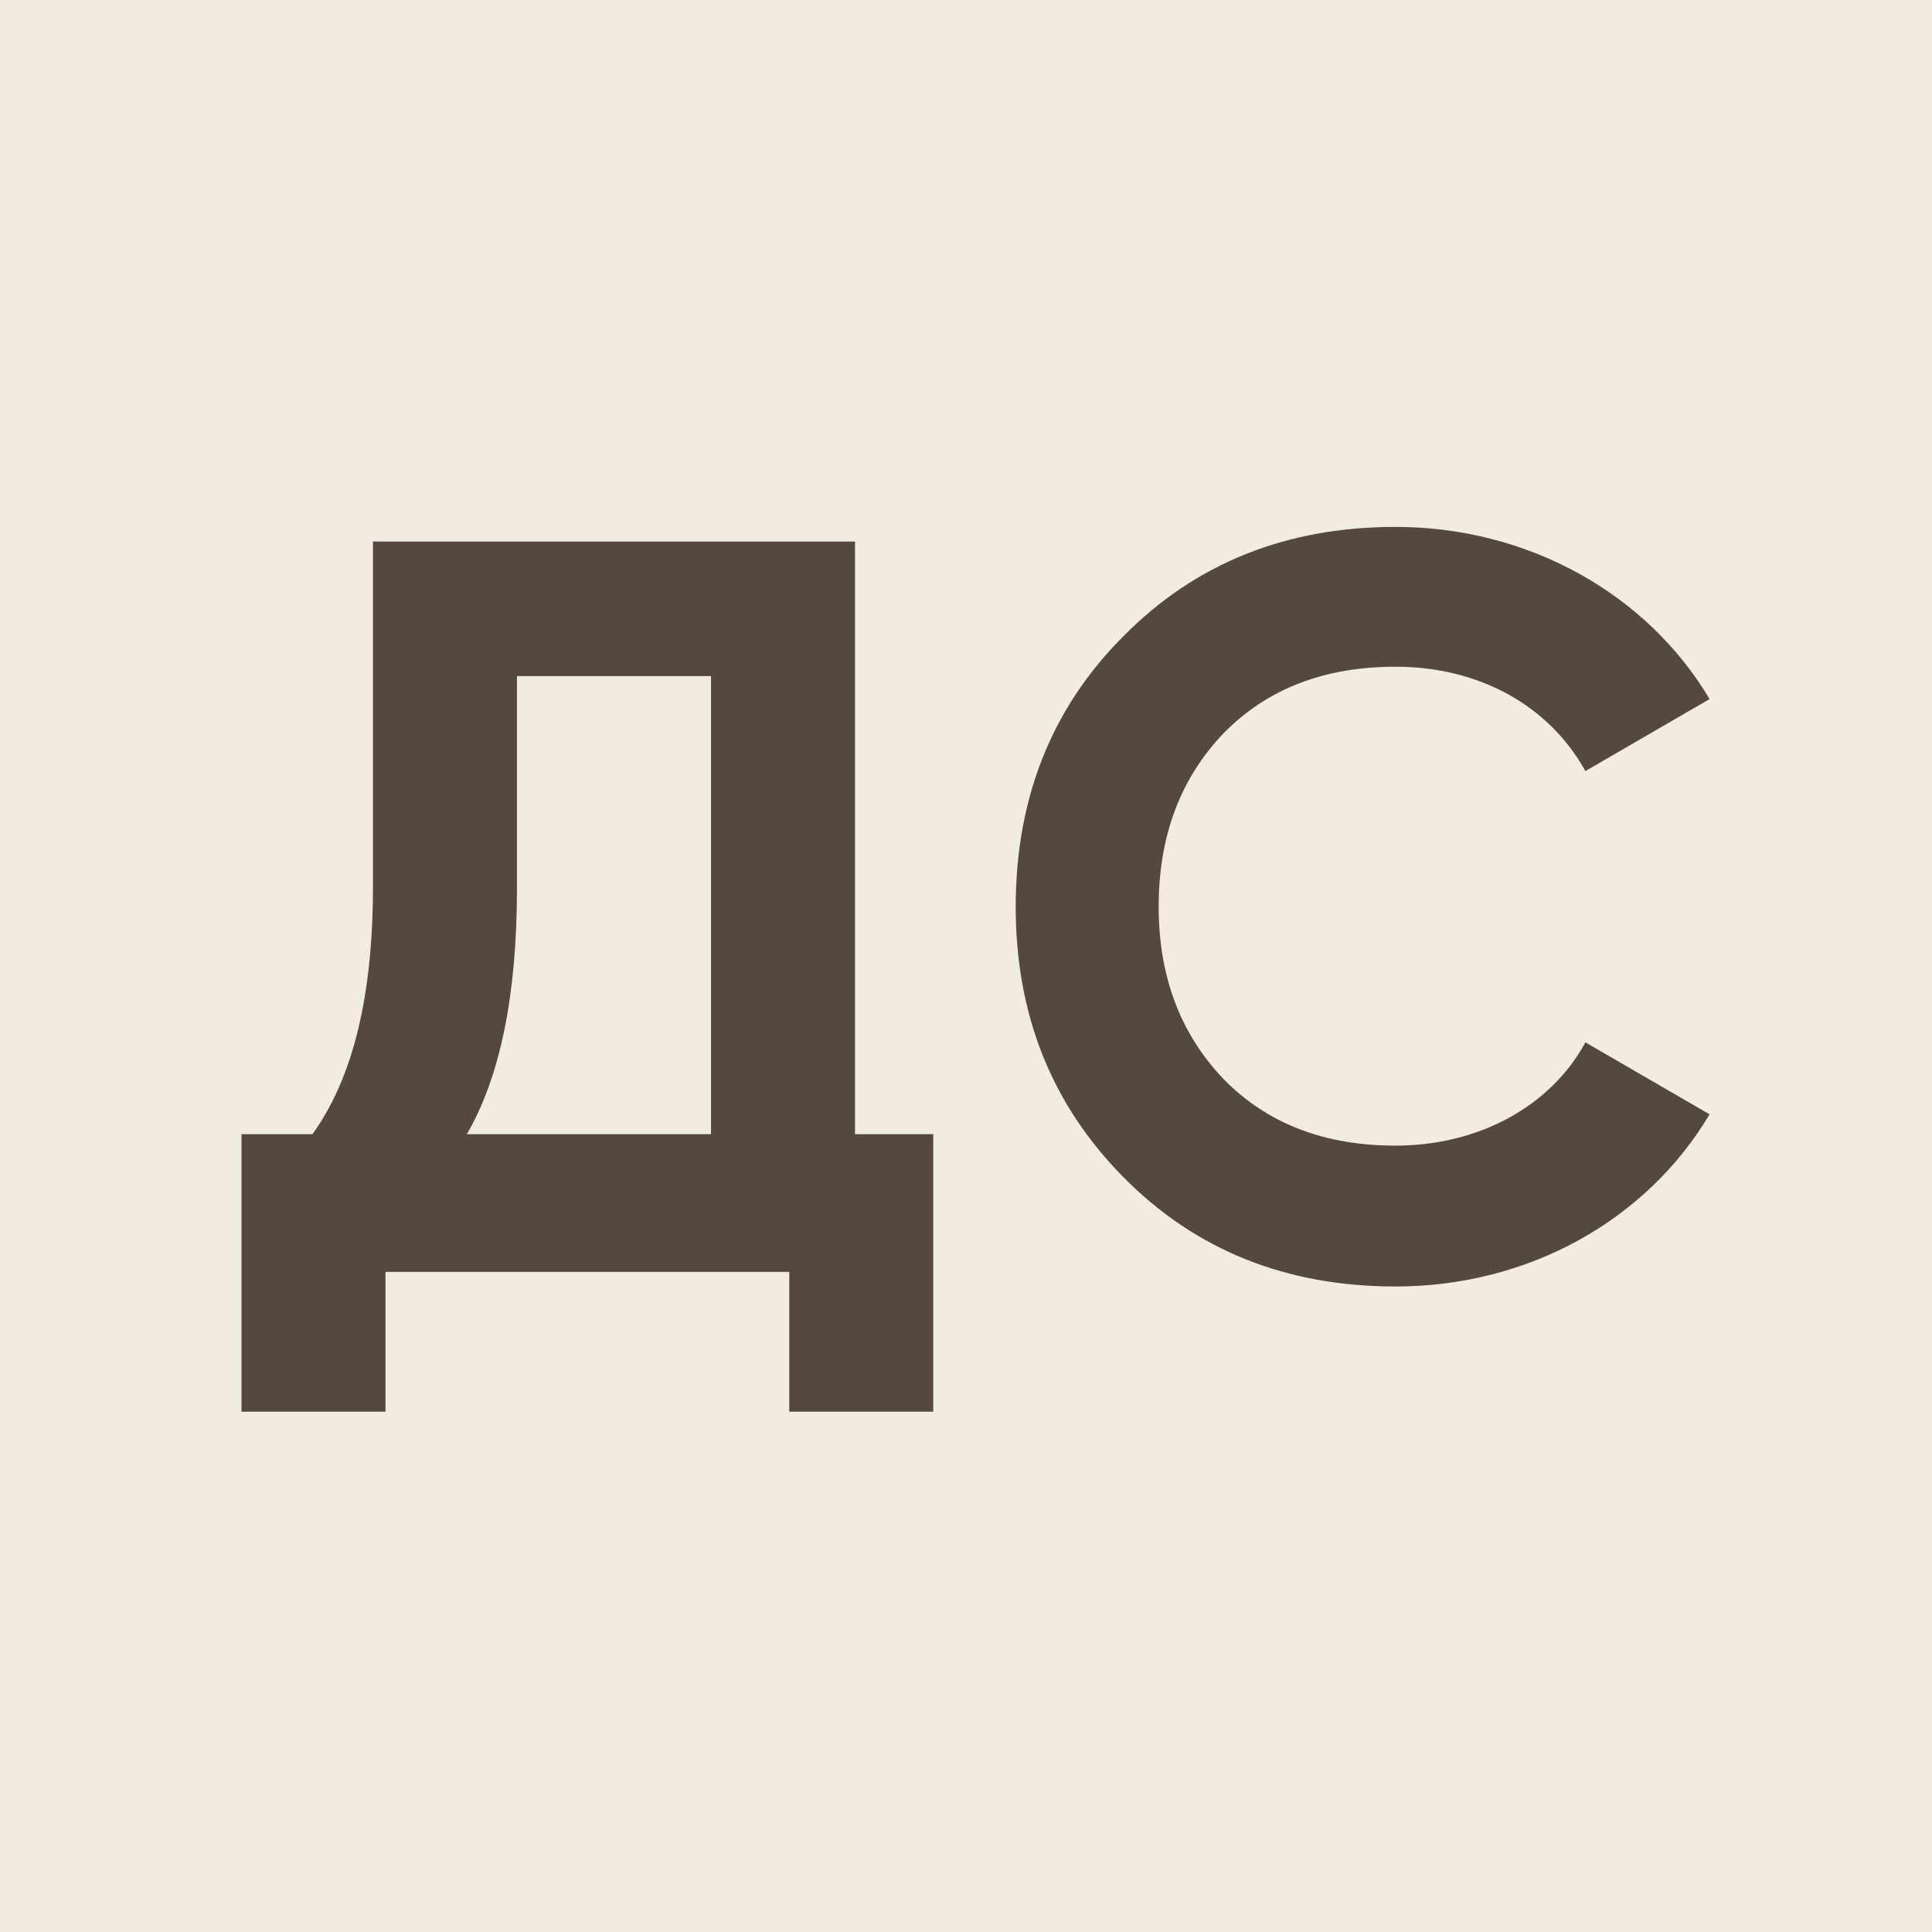
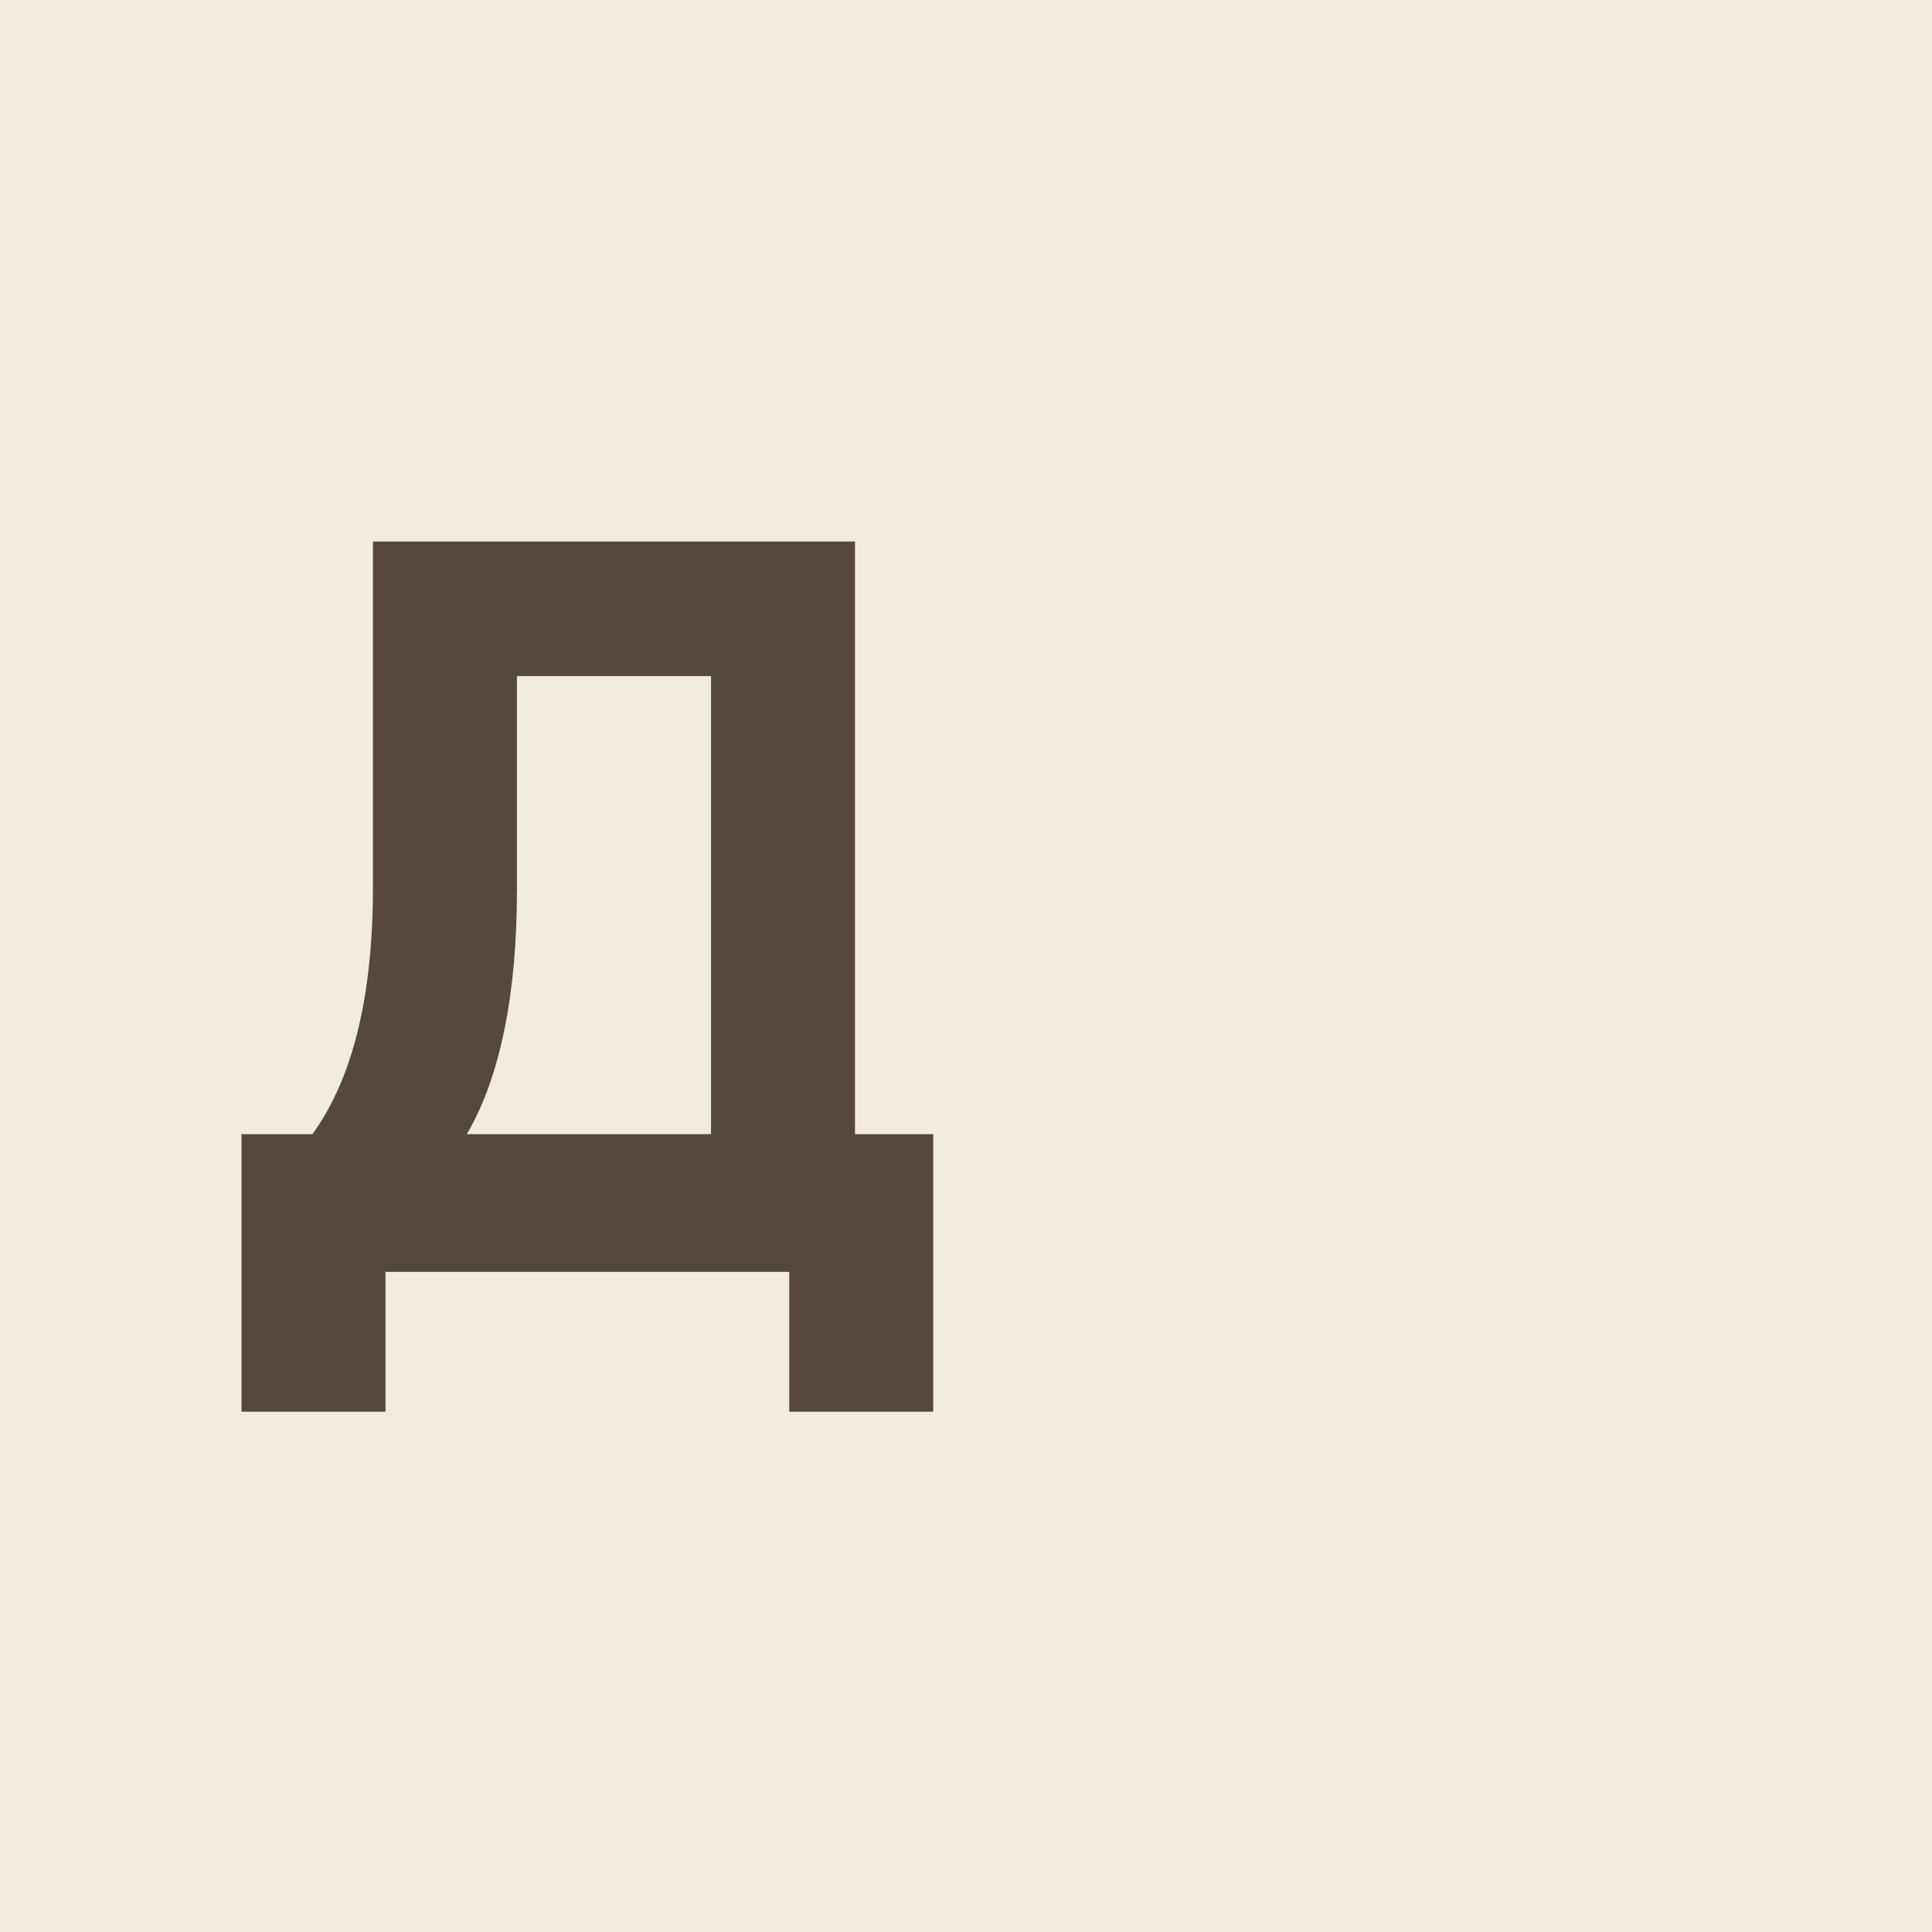
<svg xmlns="http://www.w3.org/2000/svg" width="220" height="220" viewBox="0 0 220 220" fill="none">
  <rect width="220" height="220" fill="#F1EBE2" />
  <path d="M97.361 61.663V129.149H106.272V160.752H89.876V144.832H43.896V160.752H27.5V129.149H35.579C40.213 122.733 42.47 113.347 42.47 100.99V61.663H97.361ZM53.163 129.149H80.965V76.99H58.866V101.228C58.866 113.228 56.965 122.614 53.163 129.149Z" fill="#544840" />
-   <path d="M158.909 146.495C146.433 146.495 136.097 142.337 127.899 134.02C119.701 125.703 115.661 115.485 115.661 103.248C115.661 91.01 119.701 80.673 127.899 72.475C136.097 64.158 146.433 60 158.909 60C173.998 60 187.542 67.604 194.671 79.604L180.532 87.802C176.374 80.317 168.414 75.921 158.909 75.921C150.83 75.921 144.295 78.416 139.305 83.525C134.433 88.634 131.938 95.168 131.938 103.248C131.938 111.208 134.433 117.743 139.305 122.851C144.295 127.96 150.83 130.455 158.909 130.455C168.414 130.455 176.612 125.941 180.532 118.693L194.671 126.891C187.542 138.891 174.117 146.495 158.909 146.495Z" fill="#544840" />
</svg>